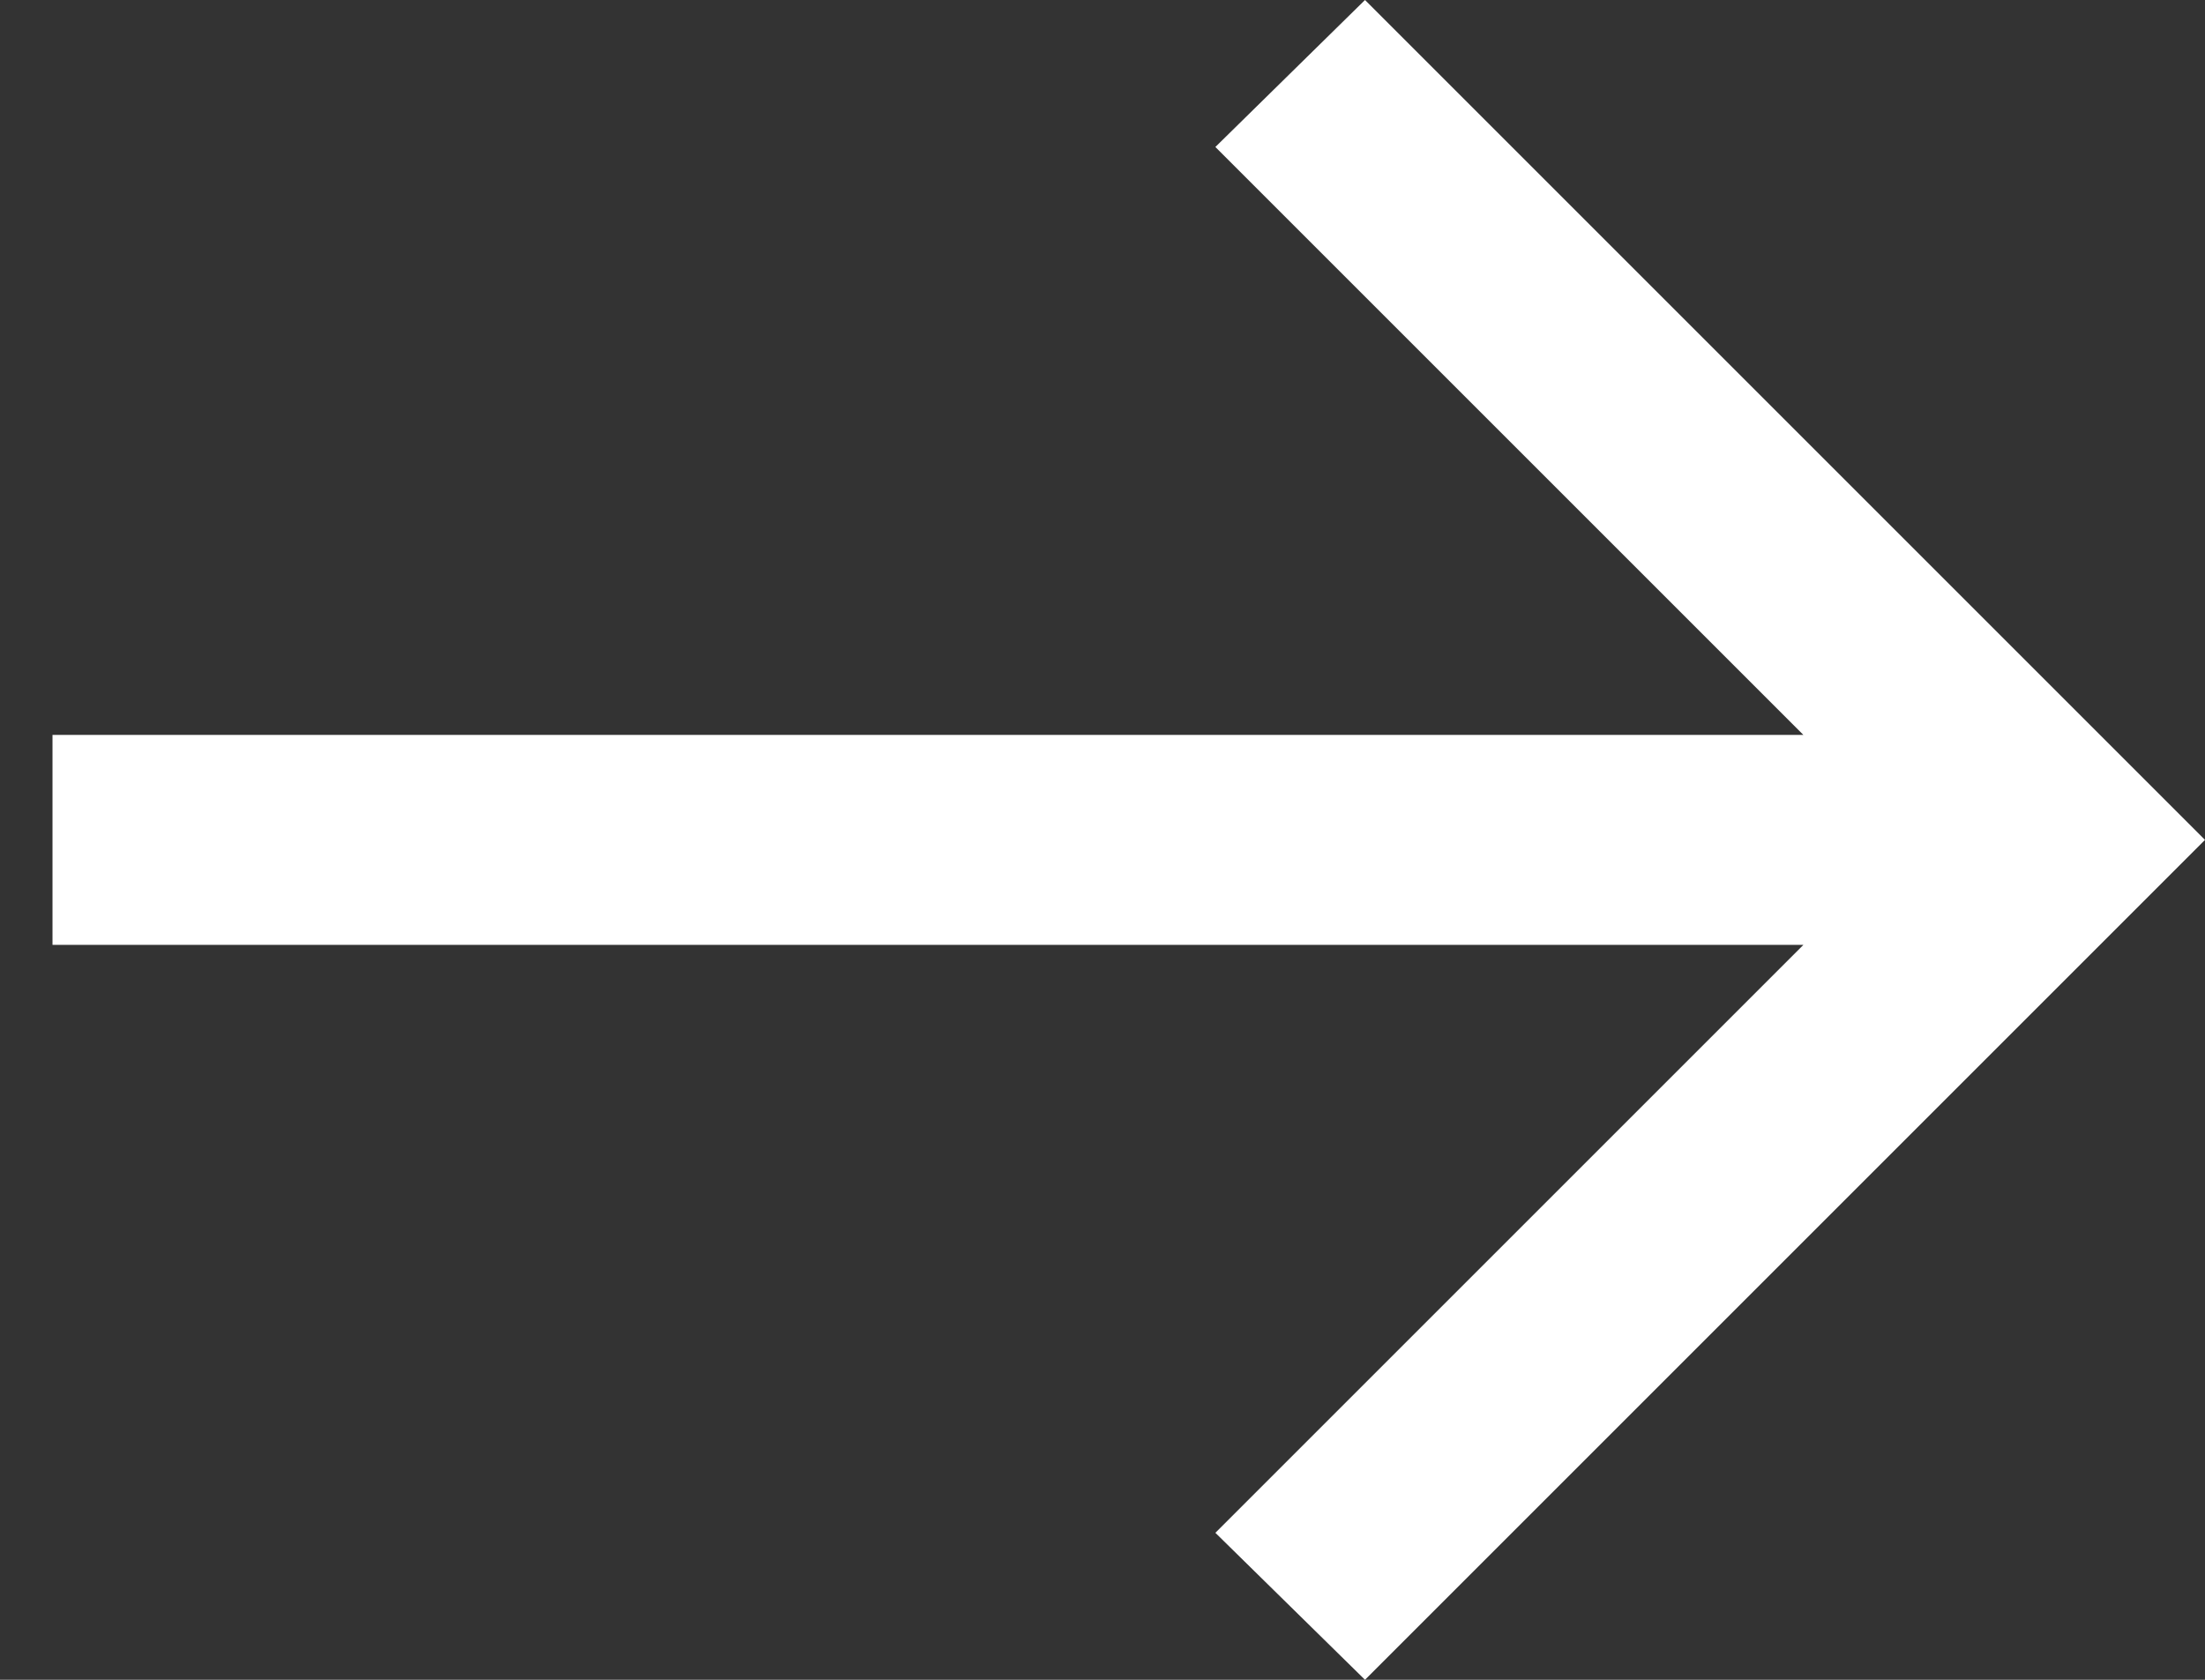
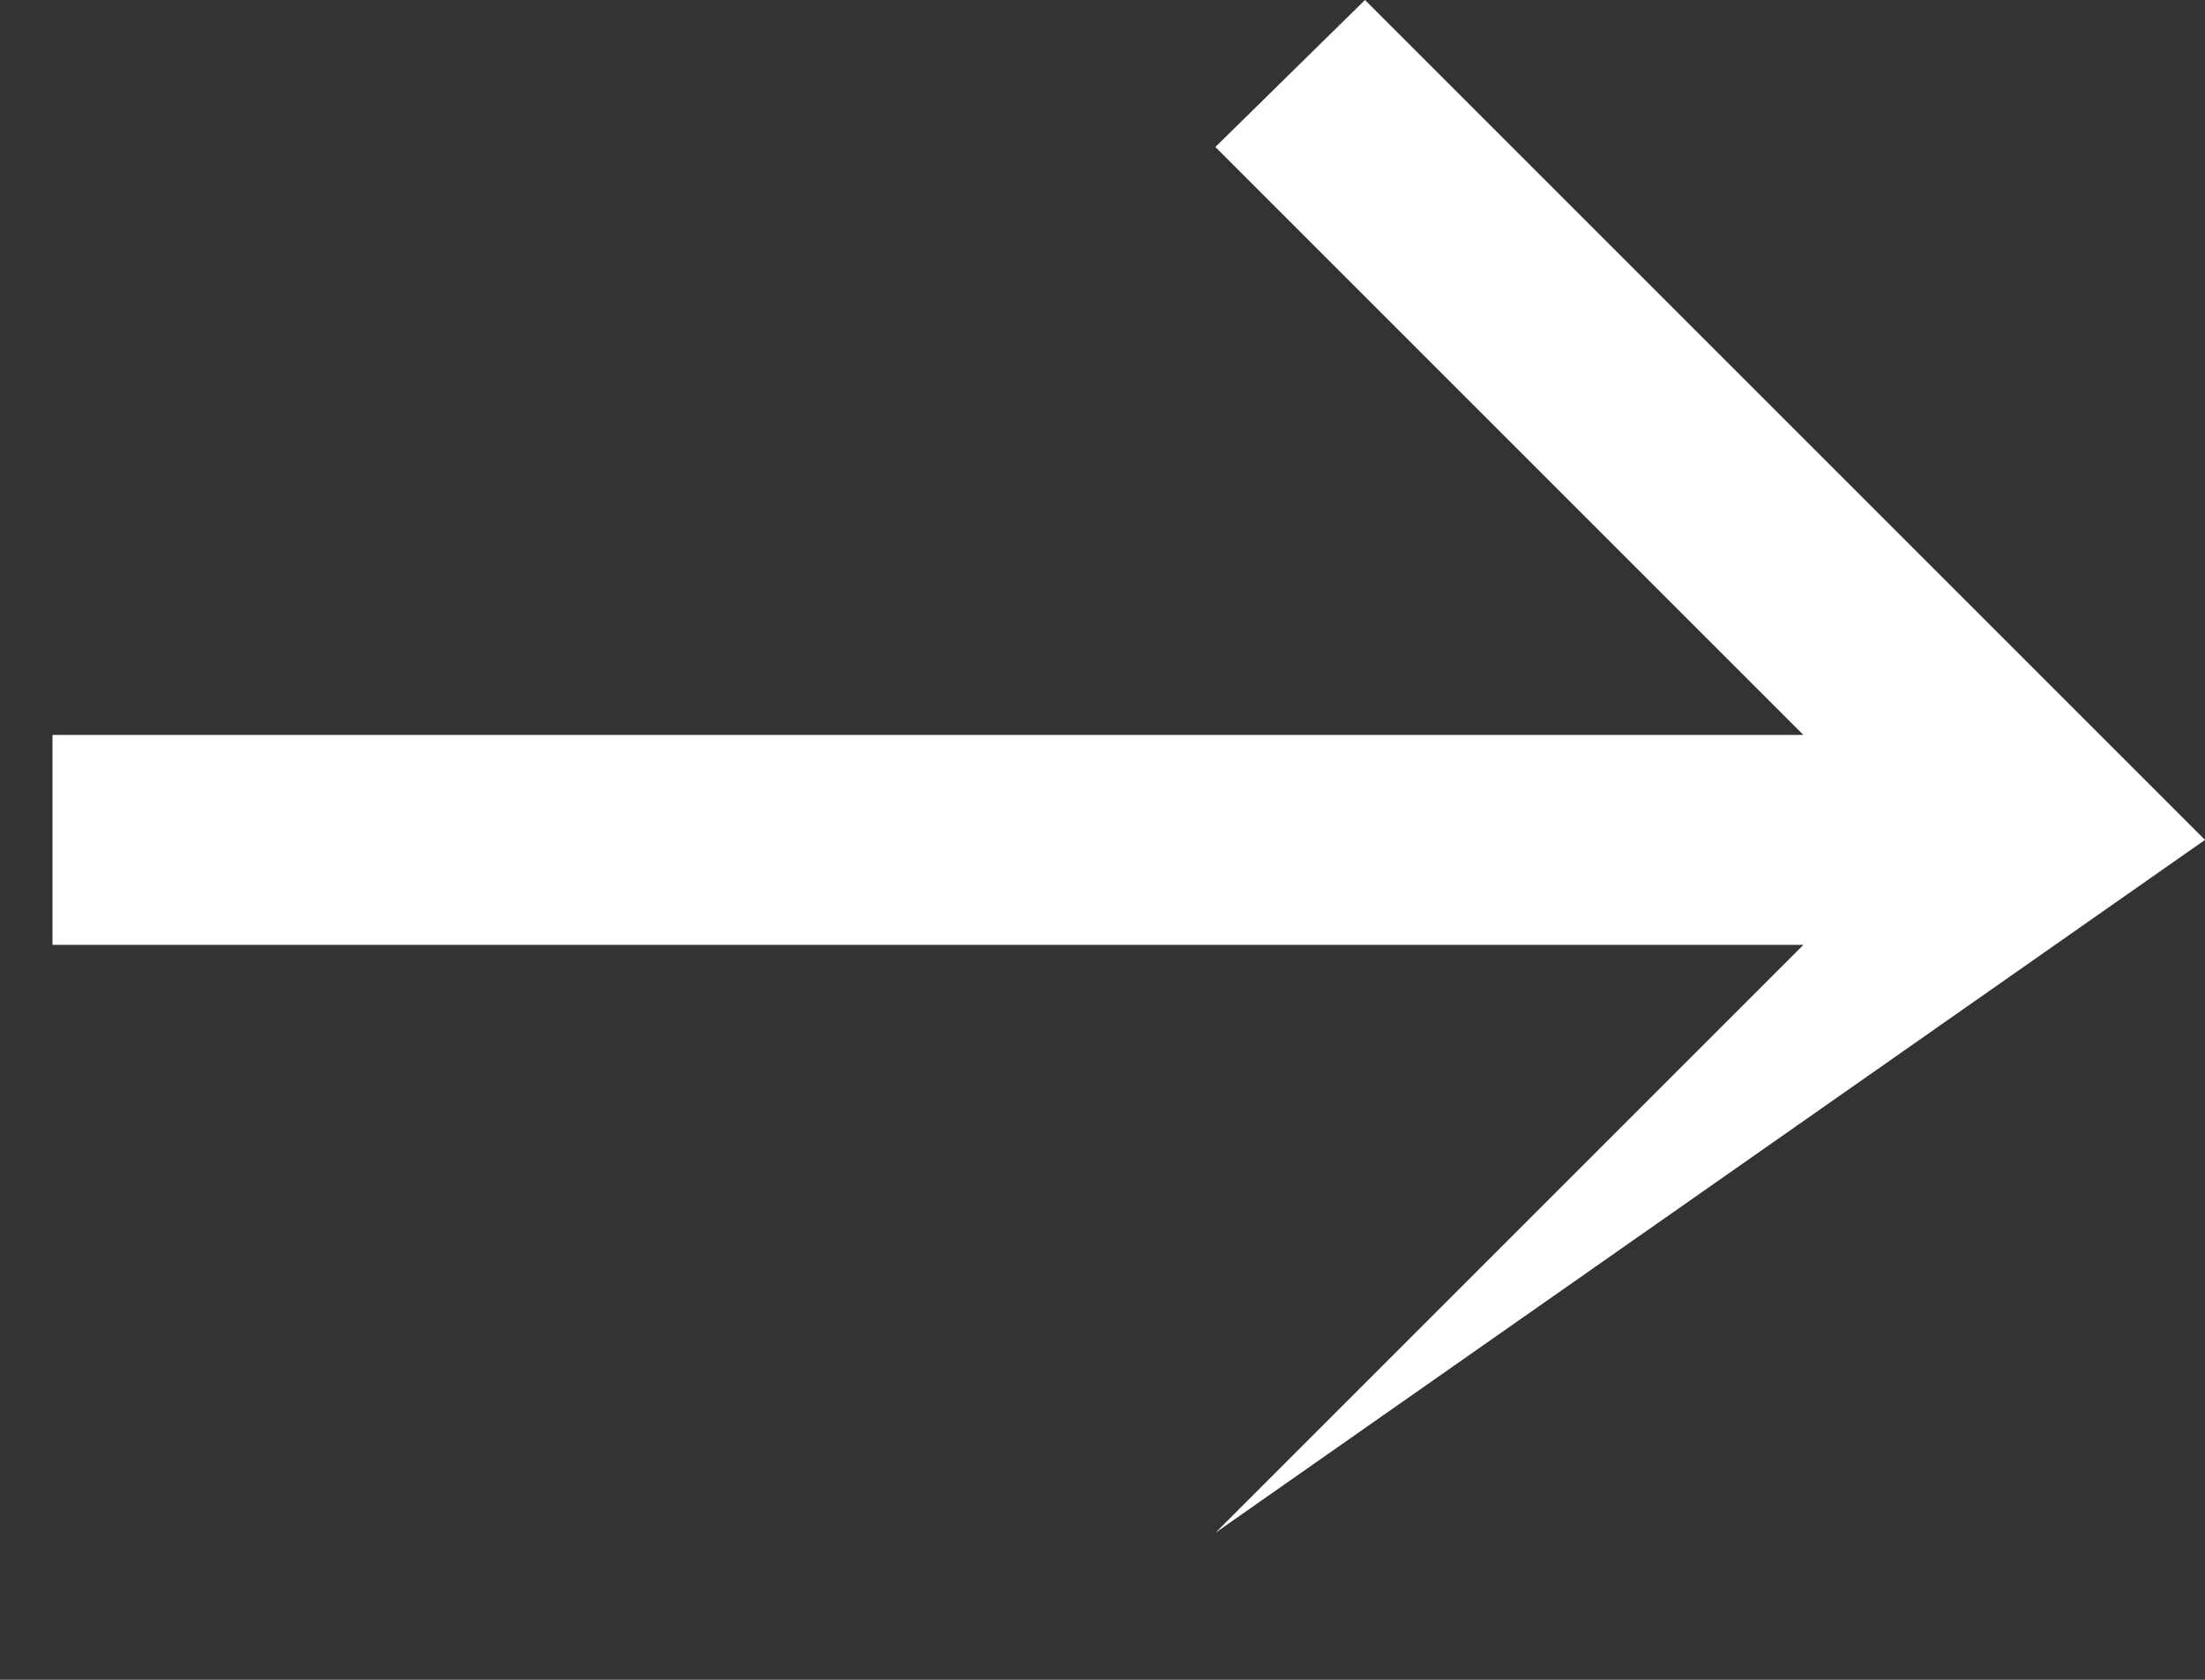
<svg xmlns="http://www.w3.org/2000/svg" width="21" height="16" viewBox="0 0 21 16" fill="none">
  <rect x="0" y="0" width="21" height="16" fill="#333333" stroke="none" />
-   <path d="M21 8L13 16L11.575 14.6L17.175 9L0.5 9L0.5 7L17.175 7L11.575 1.4L13 -5.46392e-07L21 8Z" fill="white" />
+   <path d="M21 8L11.575 14.6L17.175 9L0.5 9L0.5 7L17.175 7L11.575 1.4L13 -5.46392e-07L21 8Z" fill="white" />
</svg>